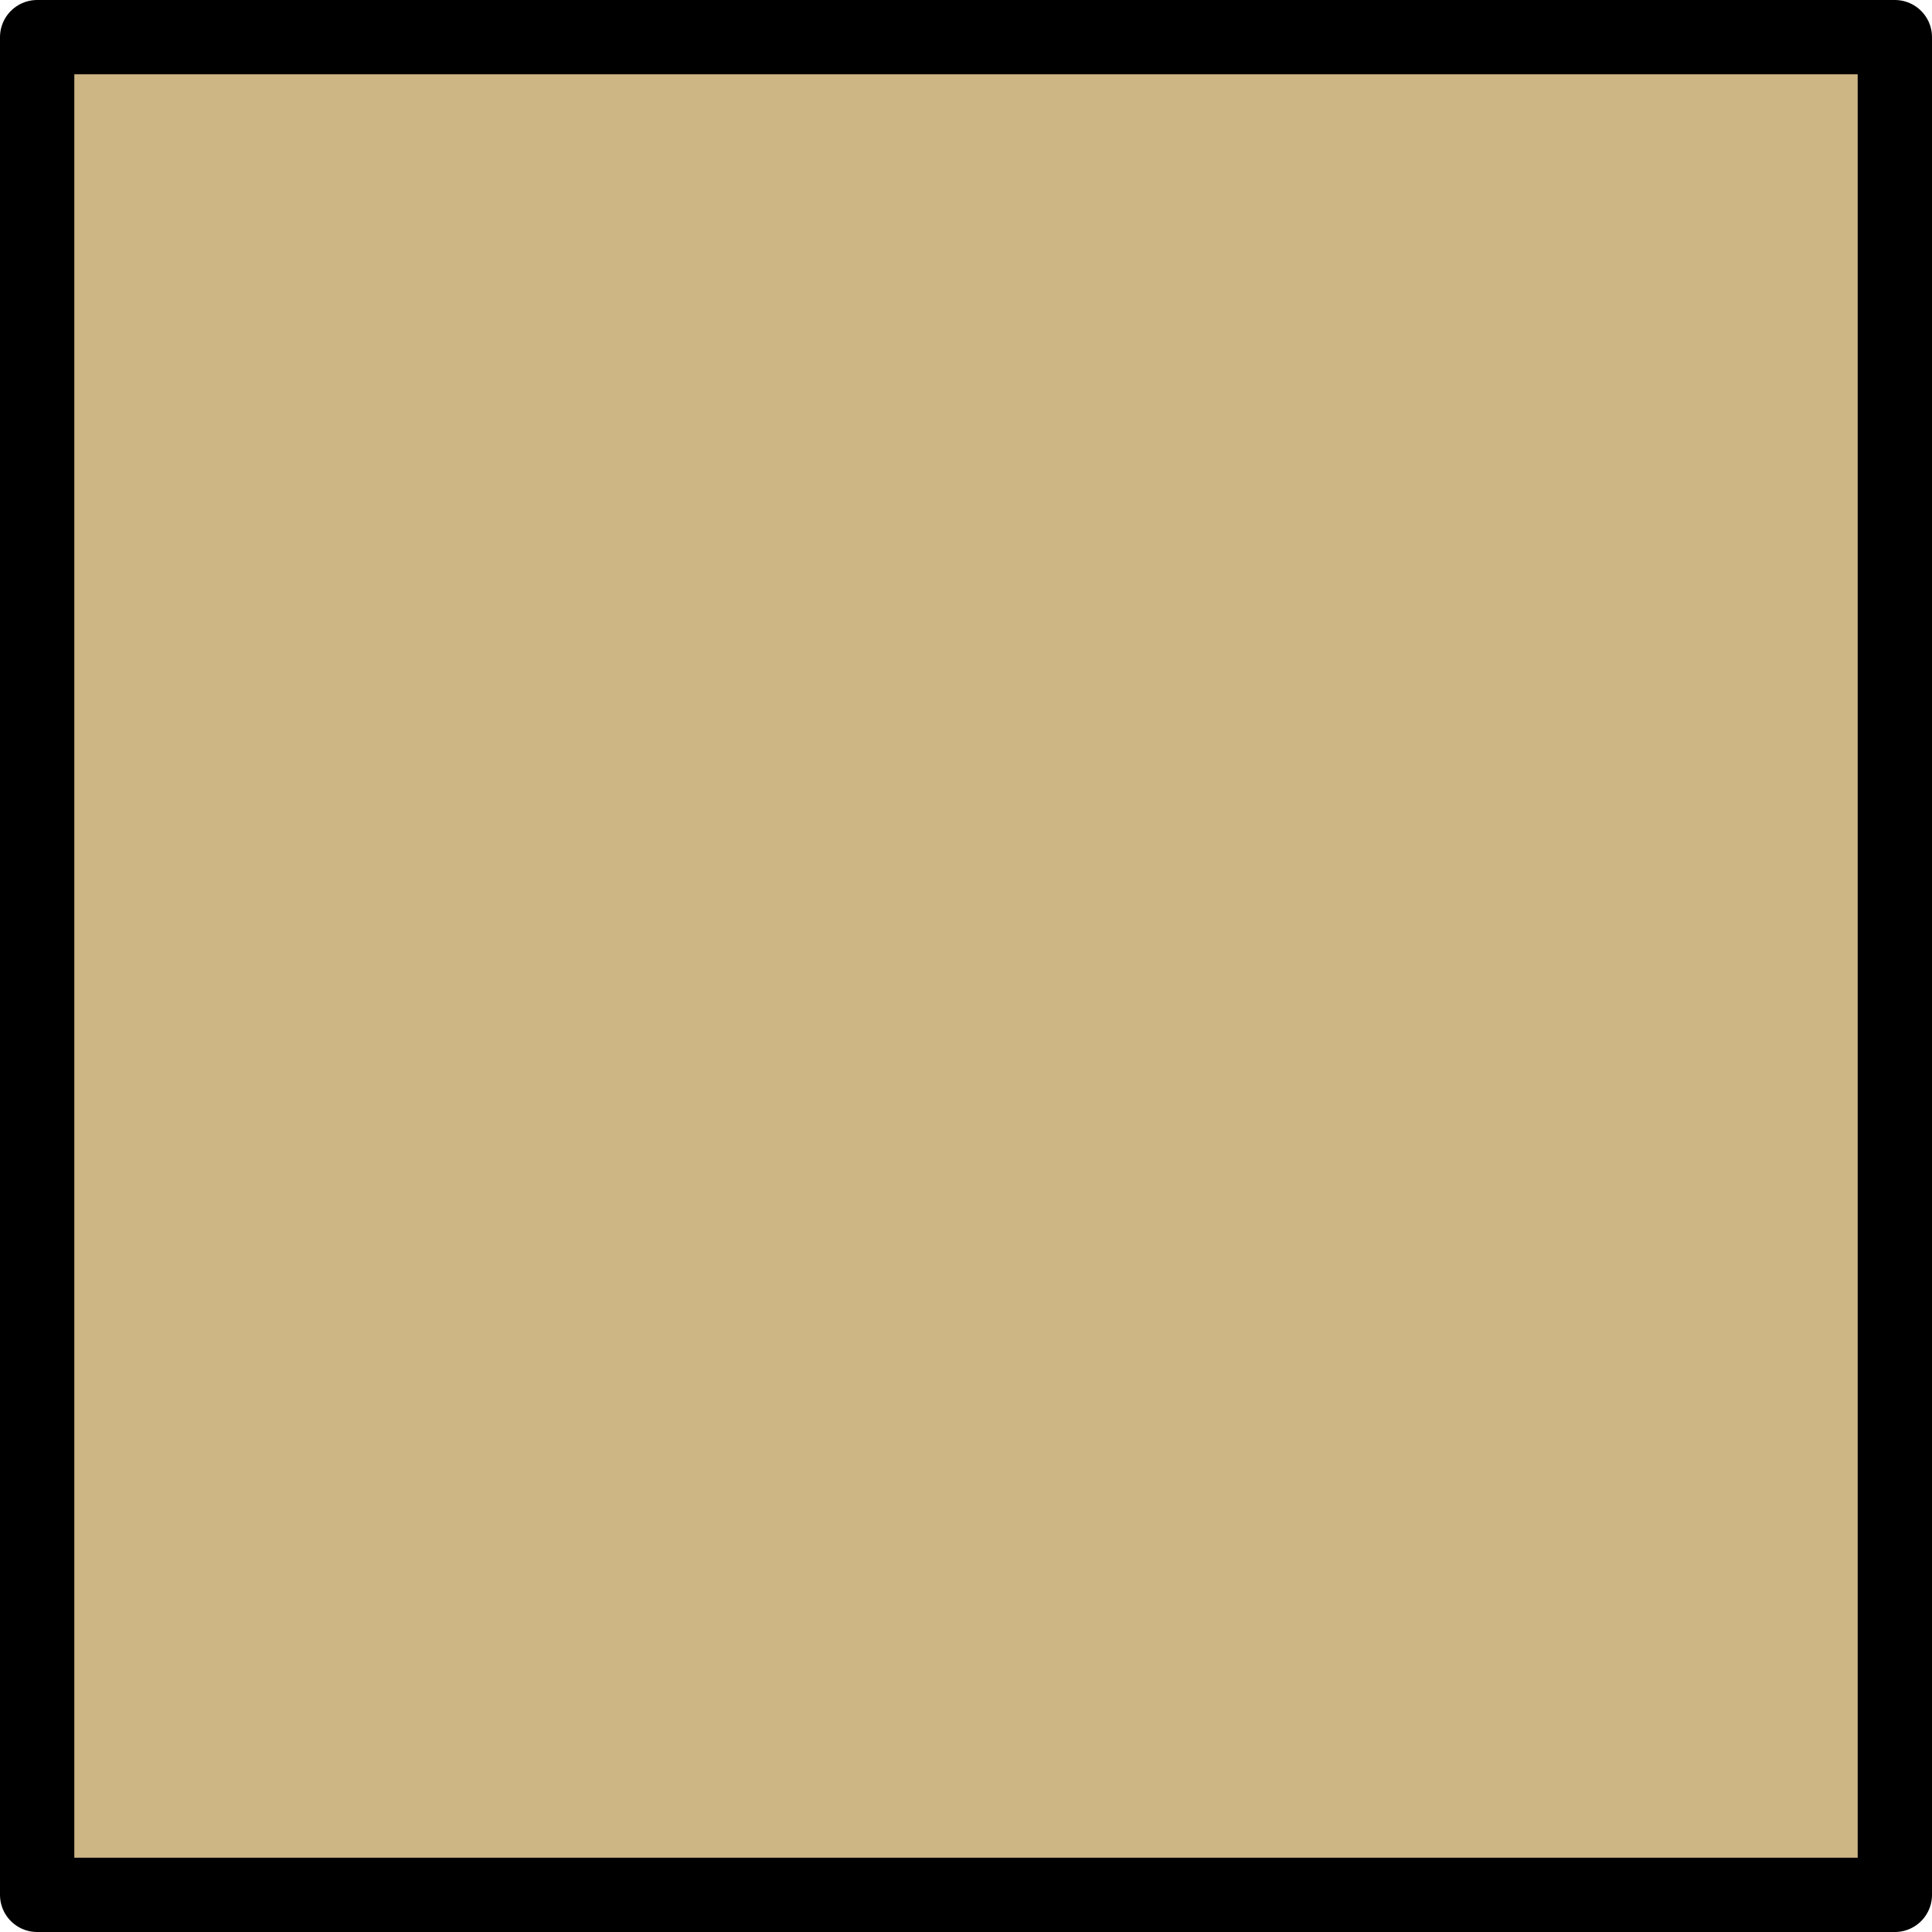
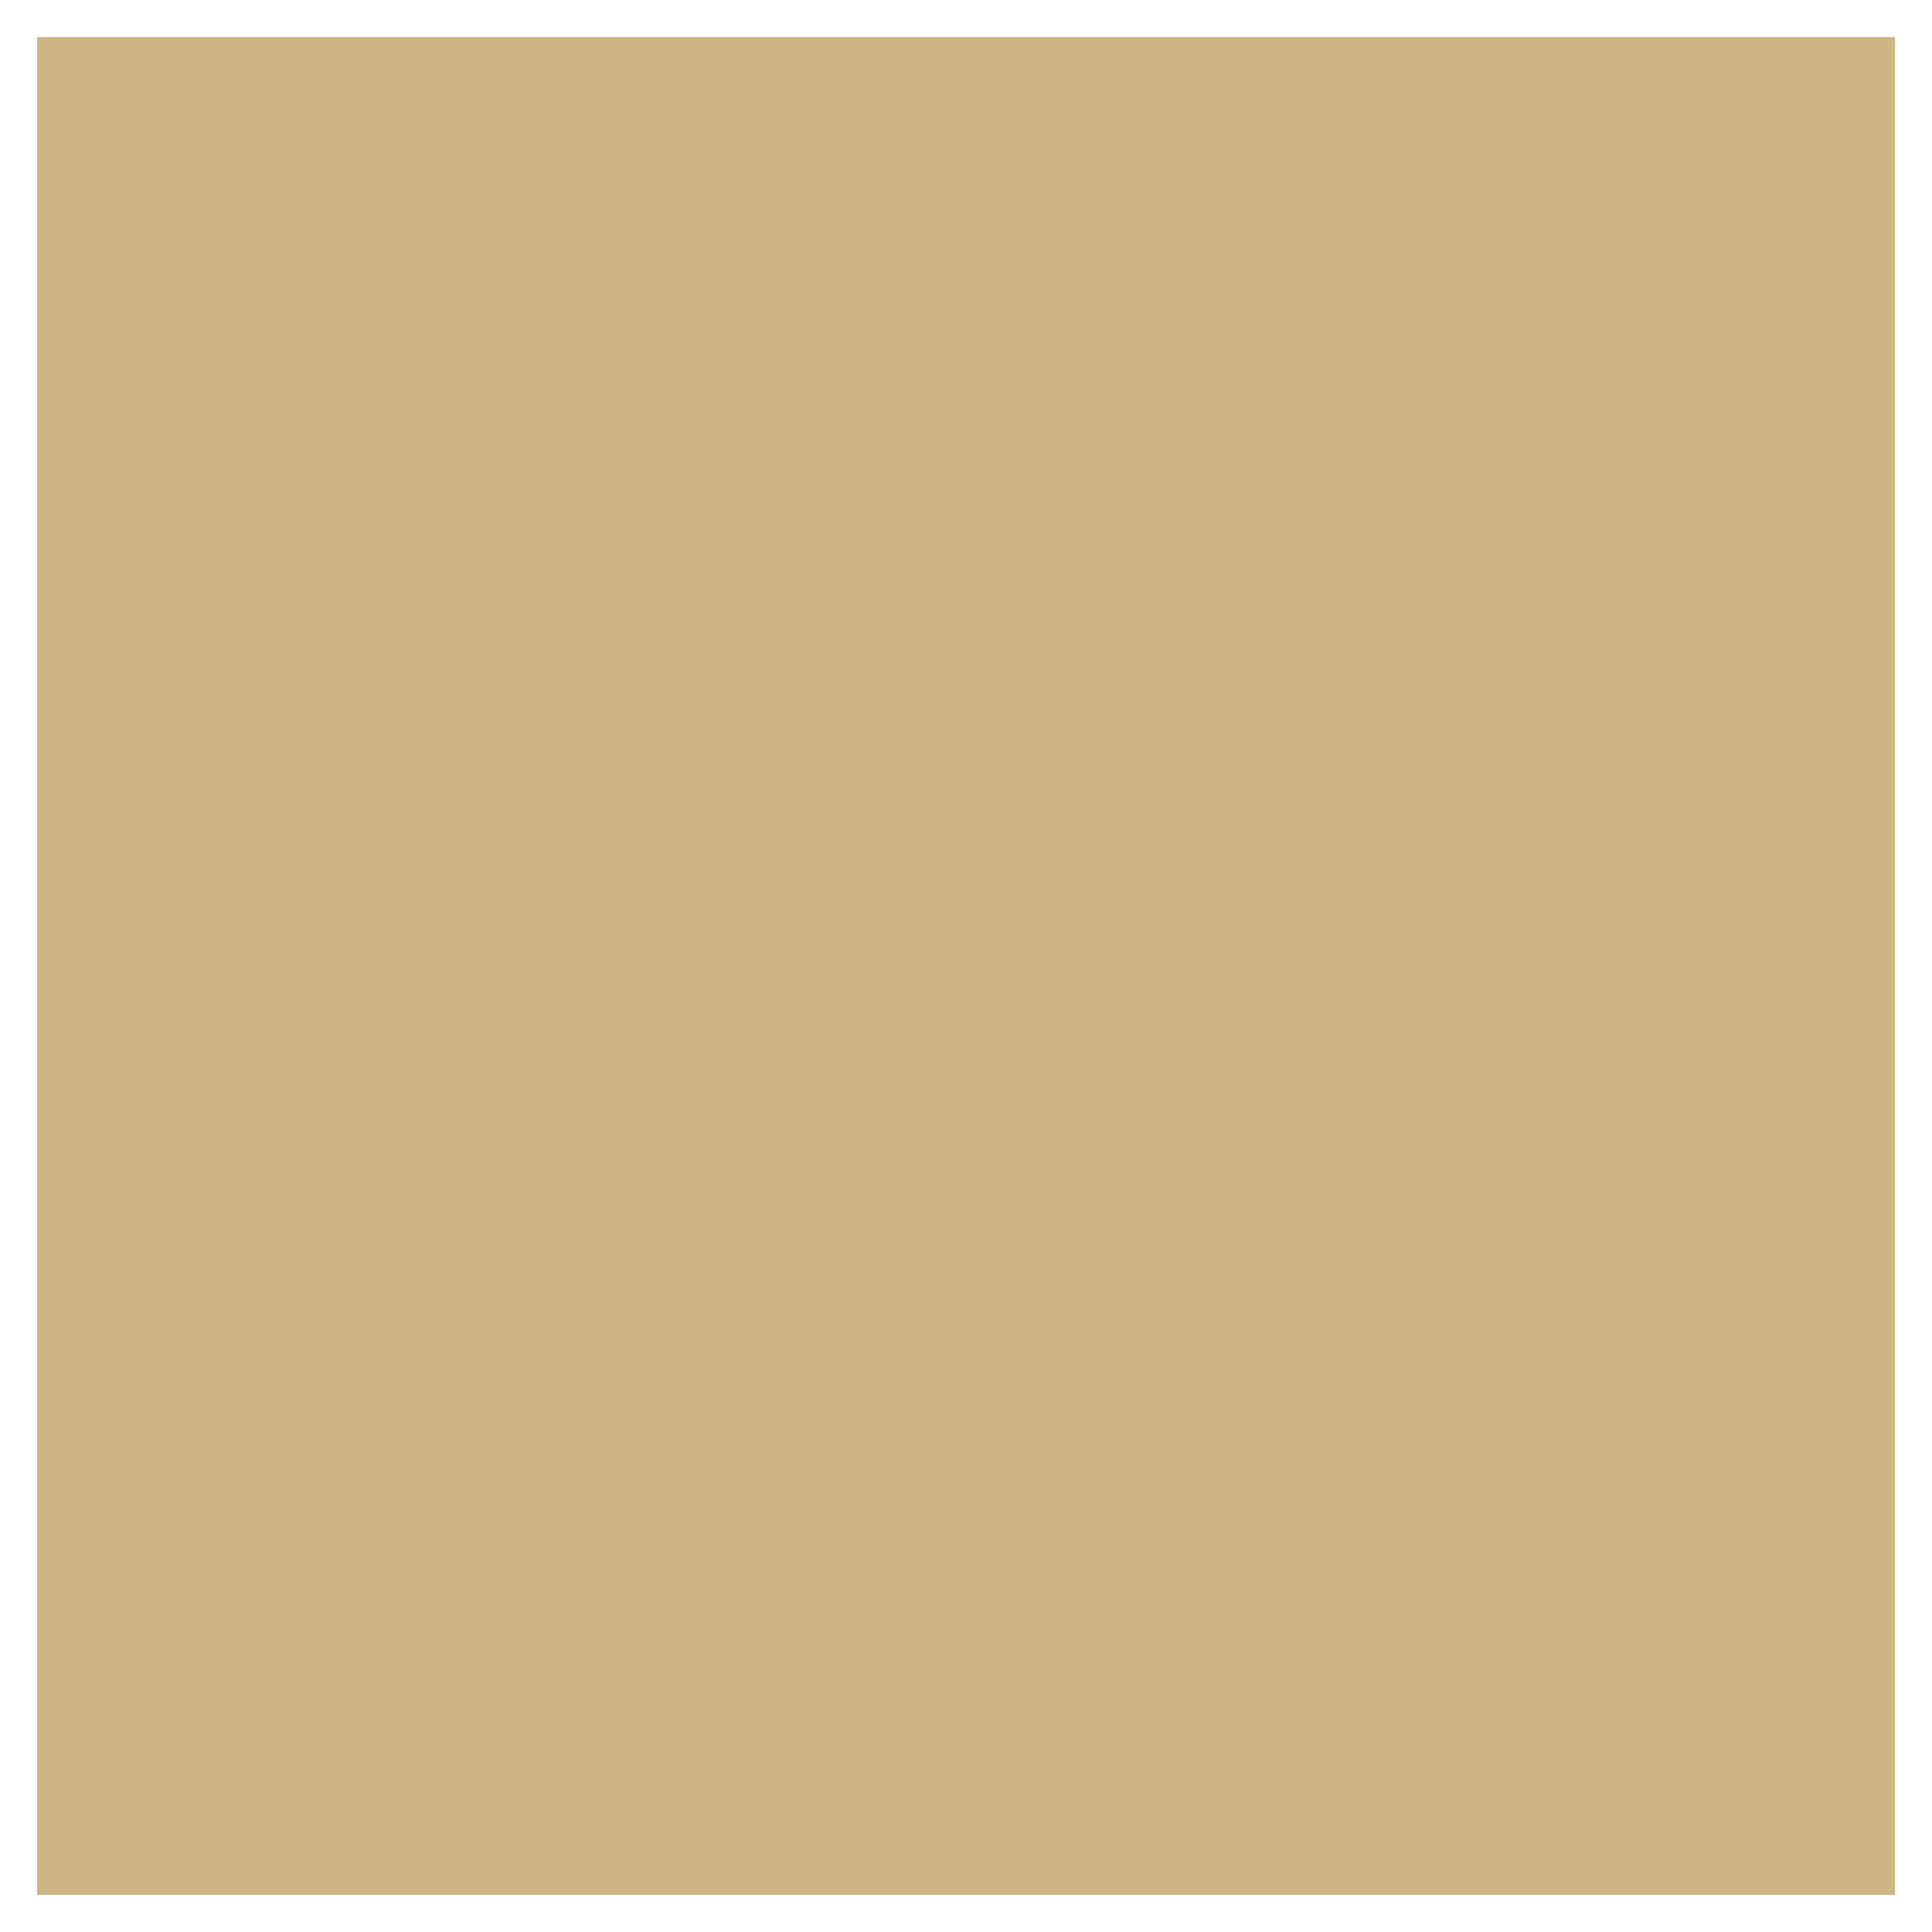
<svg xmlns="http://www.w3.org/2000/svg" height="26.0px" width="26.0px">
  <g transform="matrix(1.0, 0.0, 0.0, 1.0, 0.5, 25.5)">
    <path d="M25.0 0.0 L0.0 0.0 0.0 -25.0 25.0 -25.0 25.0 0.0" fill="#996600" fill-opacity="0.482" fill-rule="evenodd" stroke="none" />
-     <path d="M25.0 0.0 L0.0 0.0 0.0 -25.0 25.0 -25.0 25.0 0.0 Z" fill="none" stroke="#000000" stroke-linecap="round" stroke-linejoin="round" stroke-width="1.0" />
  </g>
</svg>